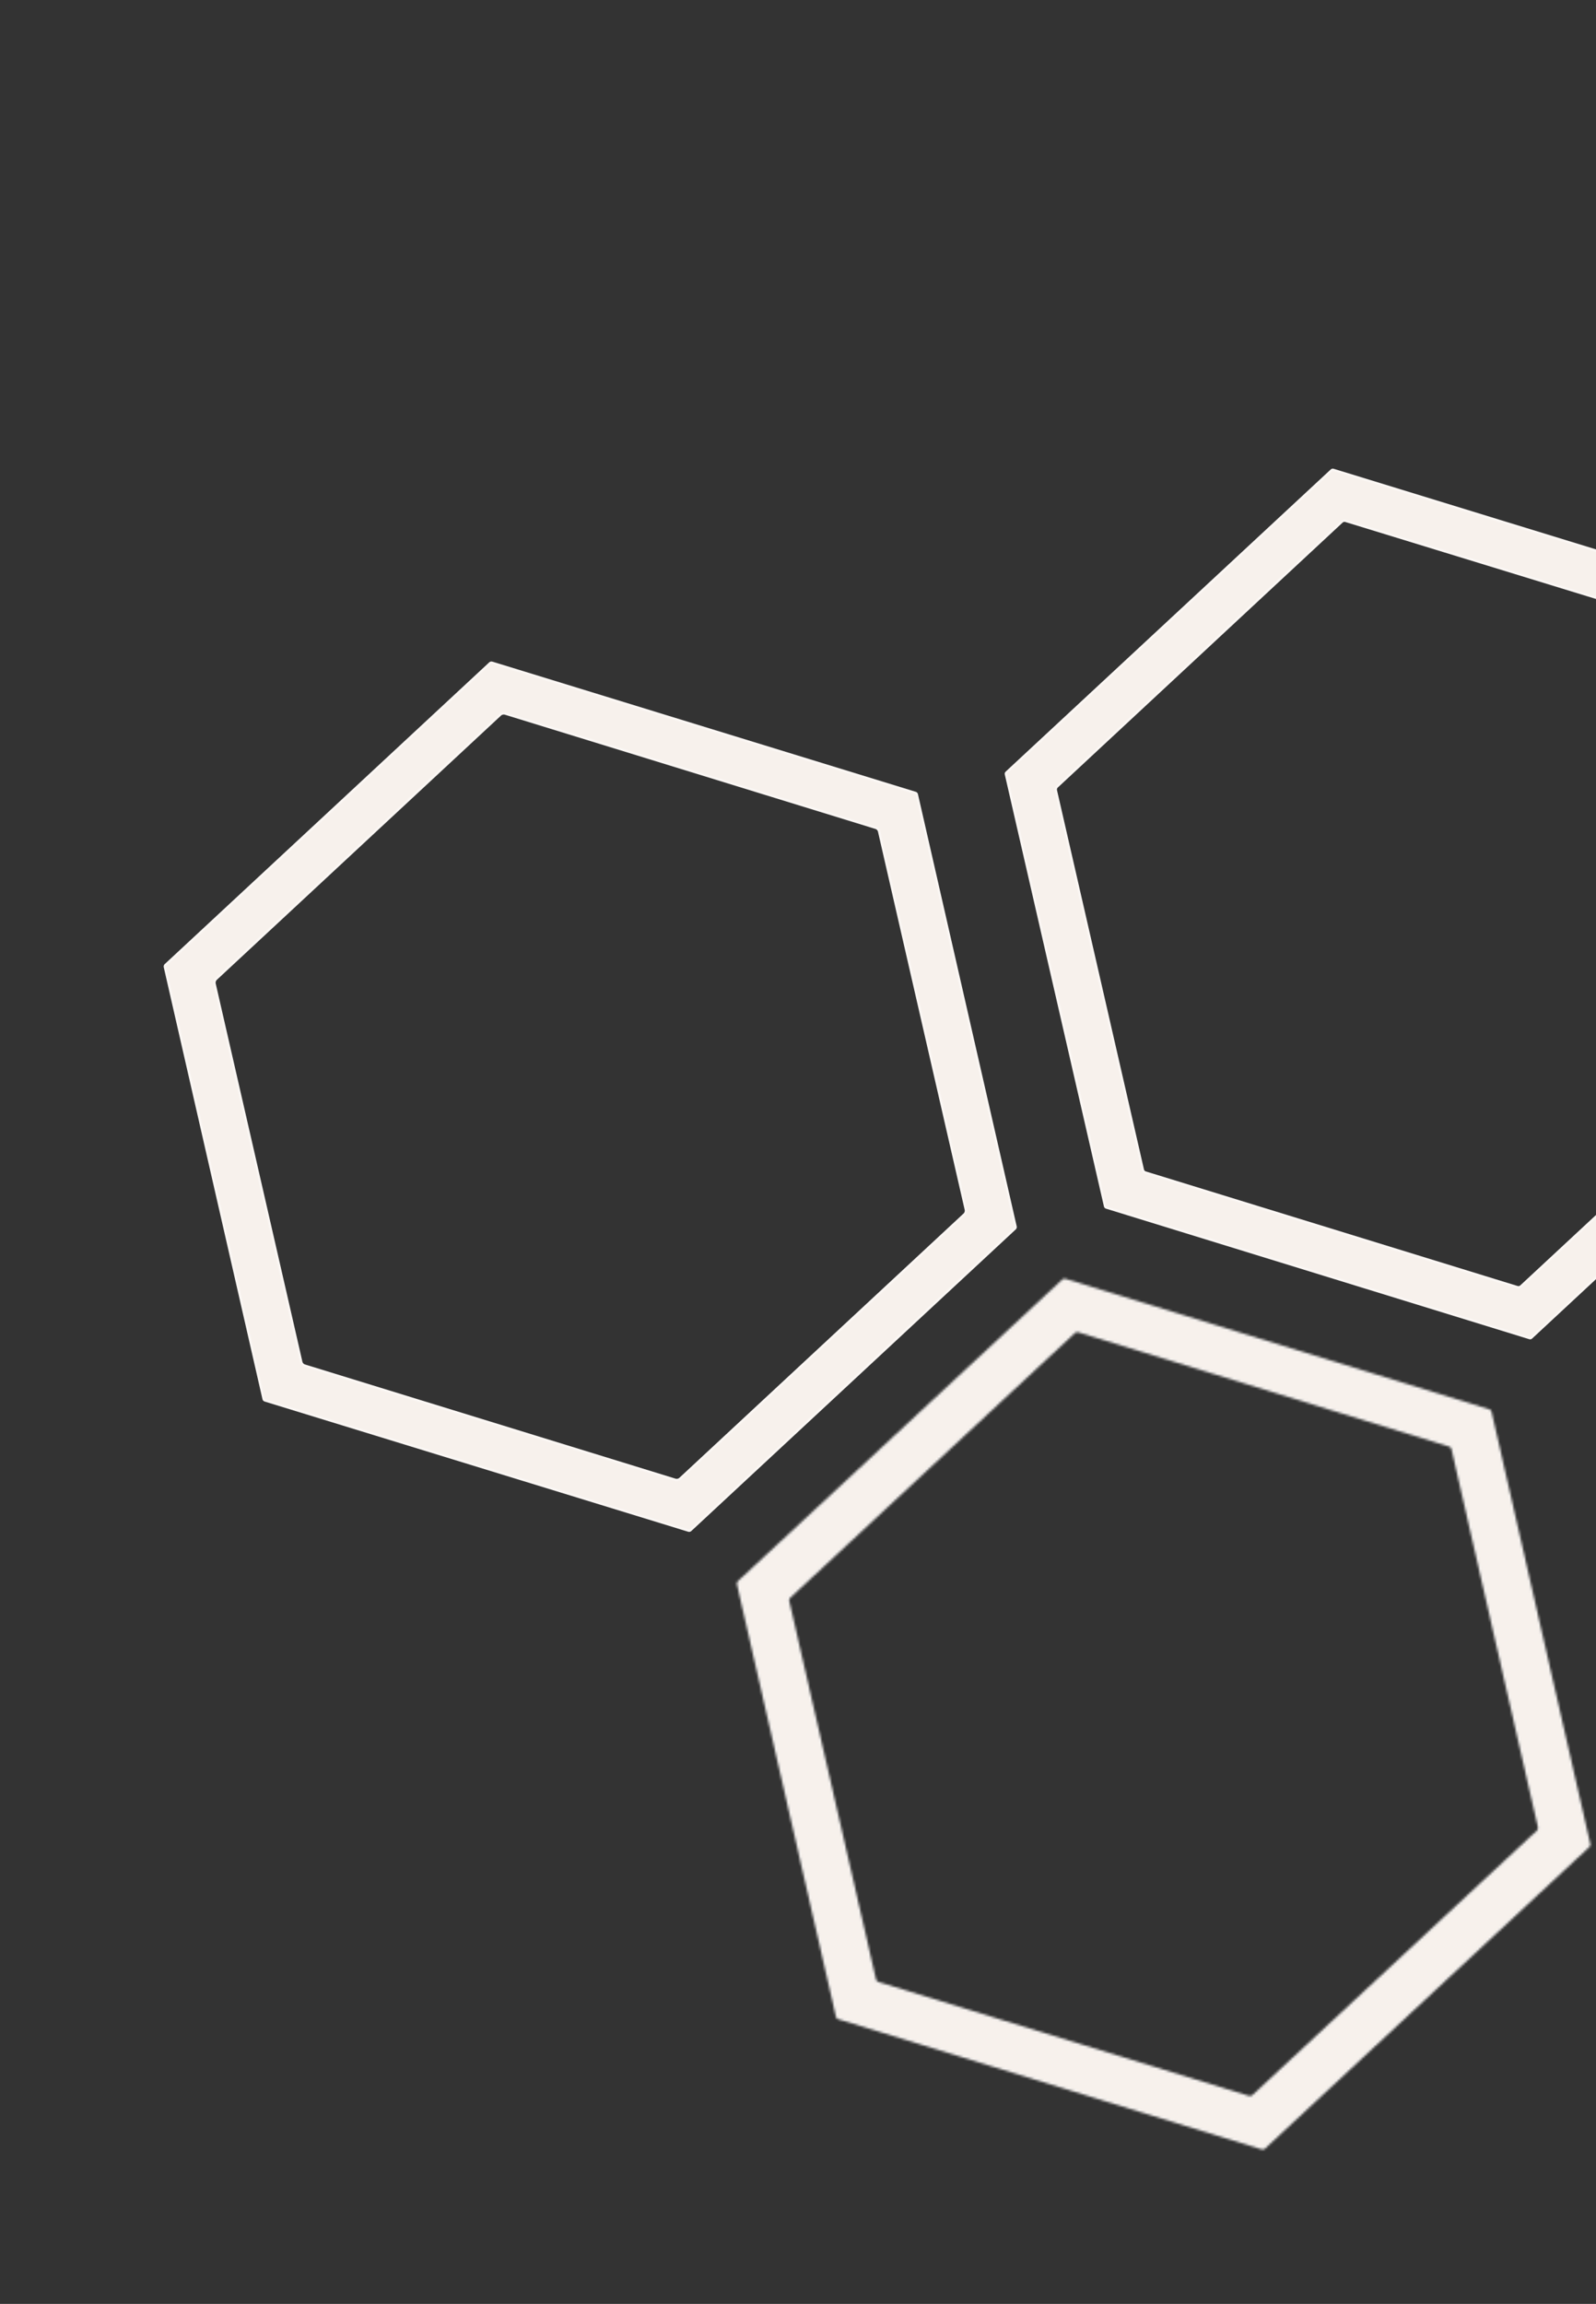
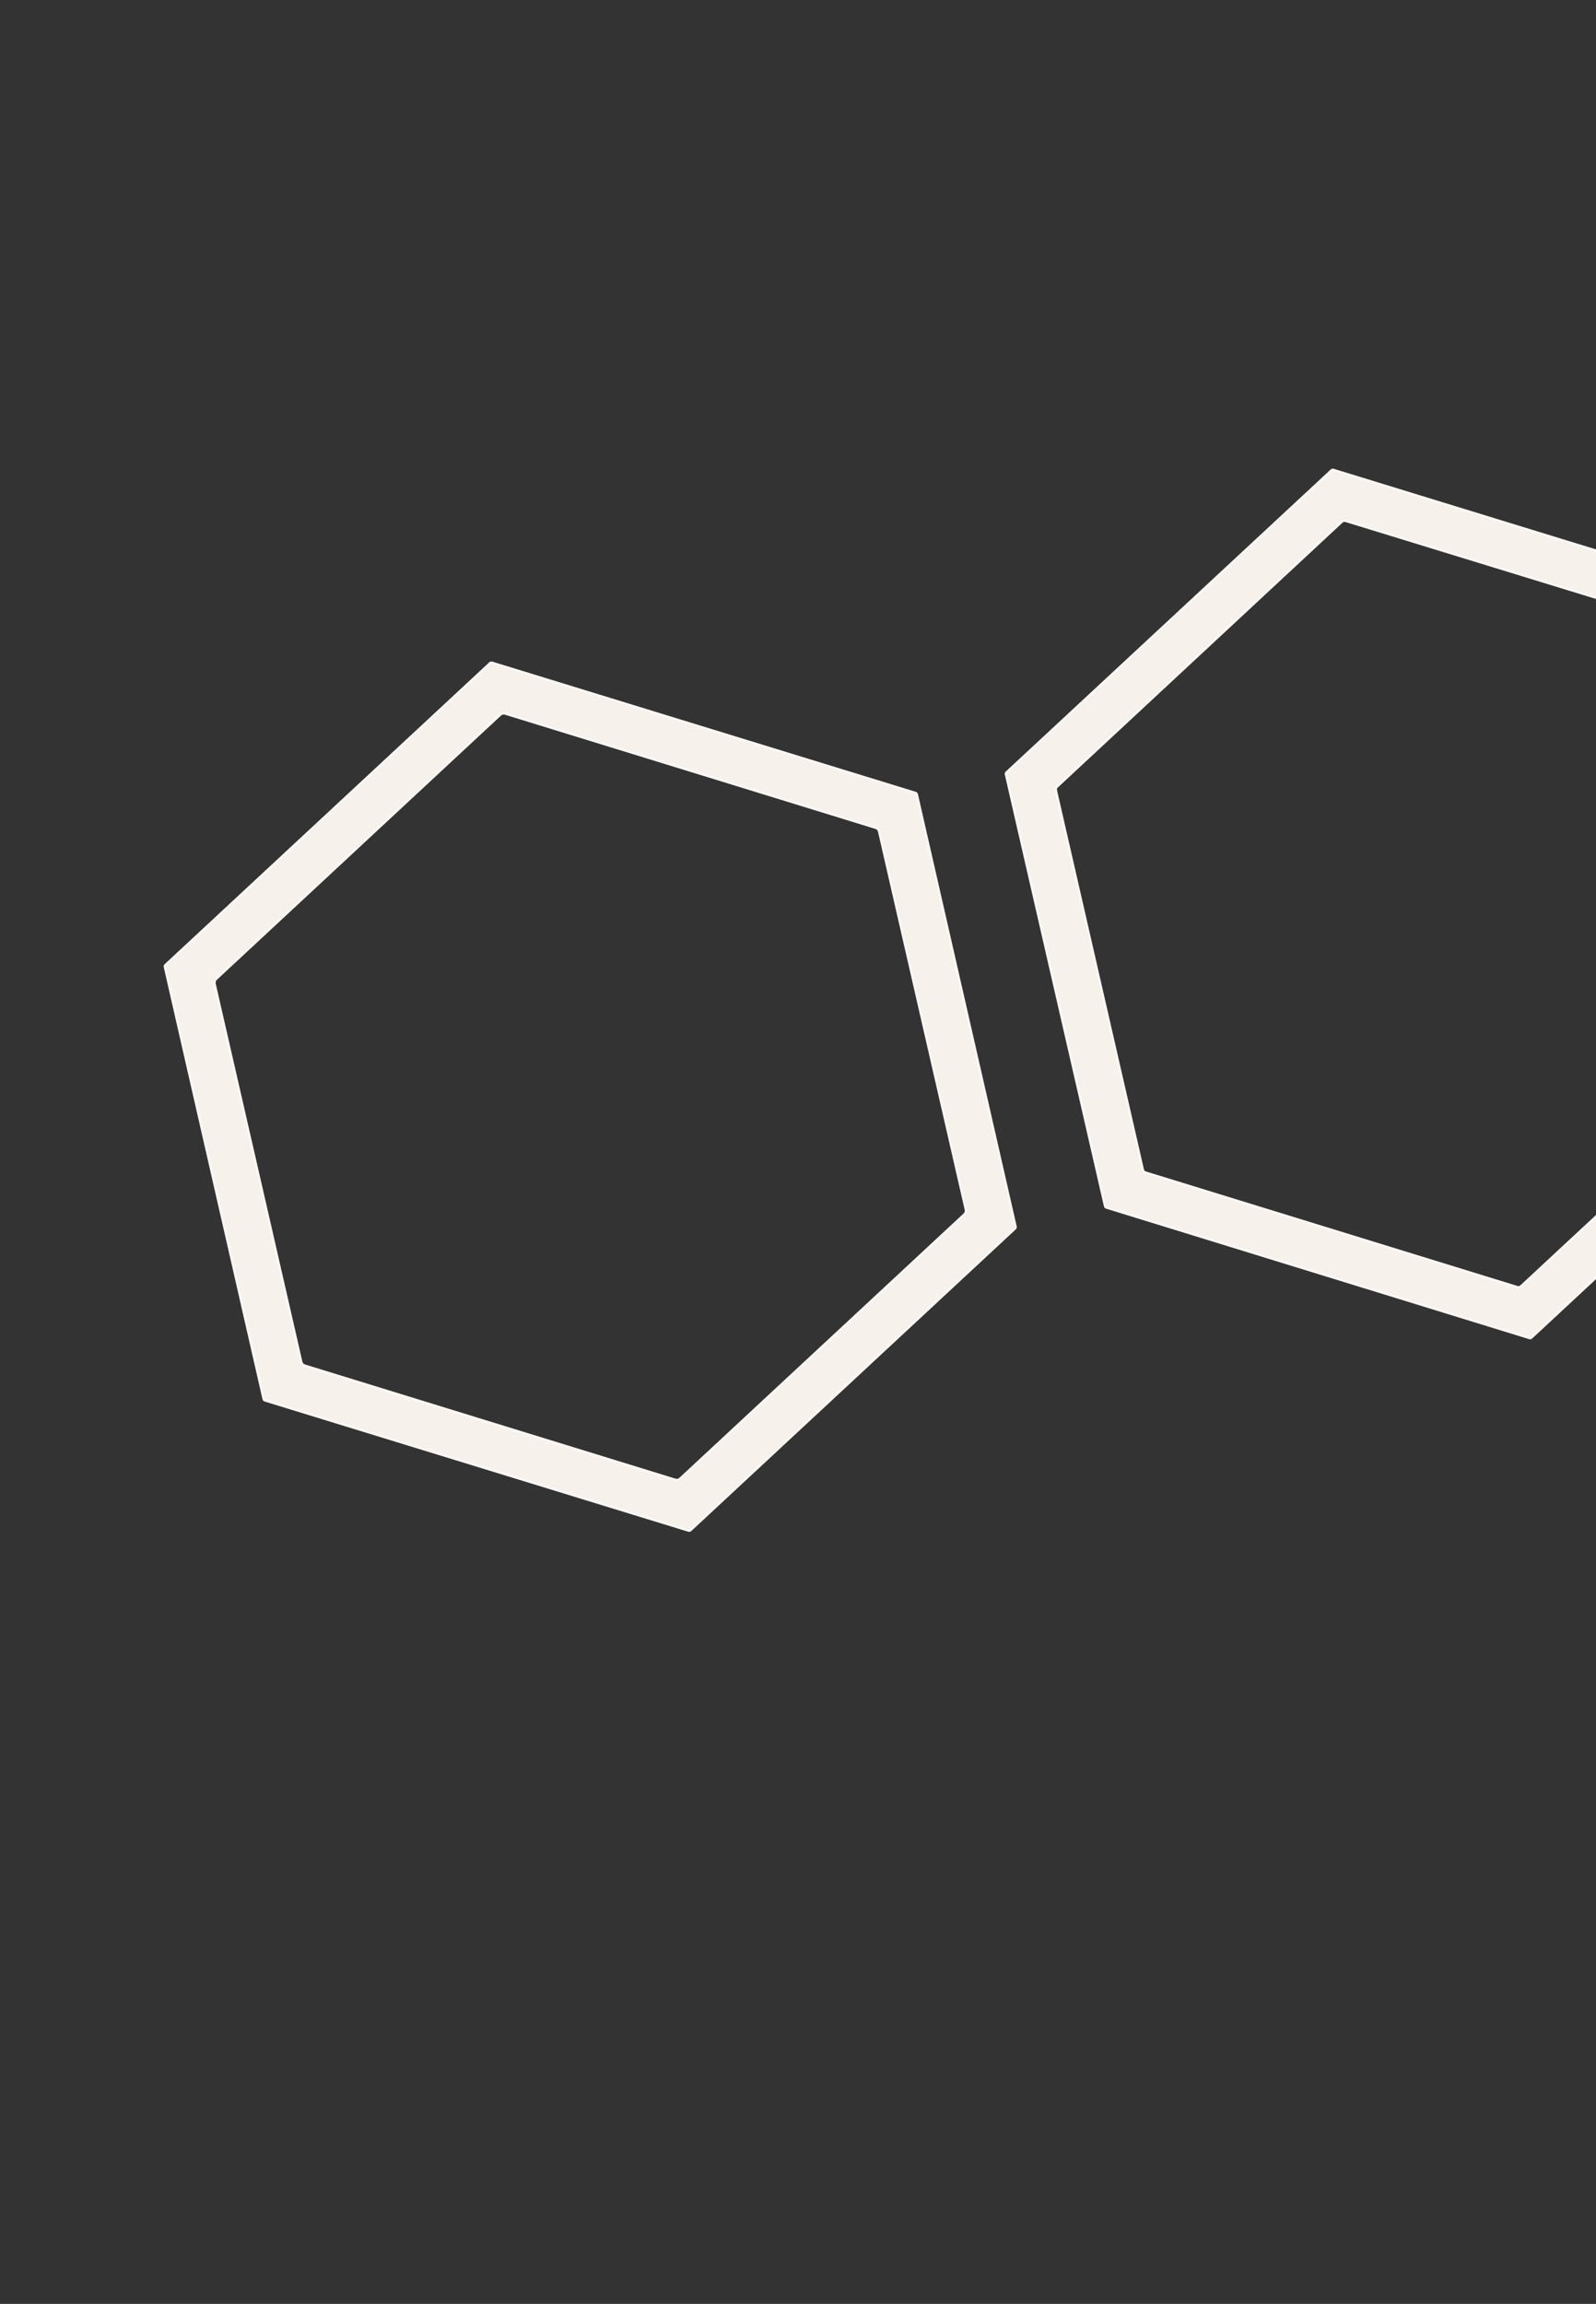
<svg xmlns="http://www.w3.org/2000/svg" width="655" height="945" viewBox="0 0 655 945" fill="none">
  <rect x="0" y="0" width="655" height="945" fill="#333333" stroke="none" />
-   <path d="M207.355 292.673L207.328 292.665L207.3 292.66L206.98 292.599L206.937 292.591L206.893 292.591L206.579 292.587L206.528 292.587L206.479 292.596L206.162 292.657L206.112 292.667L206.065 292.687L205.762 292.813L205.73 292.826L205.701 292.843L205.52 292.949L205.484 292.97L205.452 292.997L205.286 293.136L205.276 293.144L205.266 293.153L88.677 401.509L88.668 401.518L88.658 401.528L88.508 401.683L88.479 401.713L88.455 401.747L88.336 401.92L88.321 401.942L88.309 401.964L88.205 402.154L88.191 402.18L88.18 402.207L88.1 402.406L88.085 402.444L88.076 402.483L88.028 402.699L88.022 402.725L88.019 402.752L87.995 402.96L87.991 402.999L87.992 403.037L88.001 403.247L88.002 403.274L88.006 403.3L88.038 403.519L88.041 403.538L88.045 403.558L123.607 558.586L123.609 558.595L123.611 558.604L123.668 558.815L123.679 558.855L123.696 558.893L123.785 559.09L123.796 559.113L123.809 559.136L123.915 559.317L123.936 559.353L123.963 559.385L124.102 559.551L124.119 559.571L124.138 559.589L124.293 559.74L124.323 559.769L124.357 559.793L124.53 559.912L124.552 559.927L124.574 559.939L124.764 560.043L124.8 560.063L124.839 560.076L125.046 560.148L125.055 560.151L125.064 560.154L277.087 606.975L277.114 606.983L277.142 606.989L277.462 607.049L277.505 607.057L277.549 607.057L277.863 607.061L277.909 607.061L277.955 607.053L278.222 607.007L278.269 606.999L278.313 606.982L278.566 606.886L278.598 606.875L278.627 606.859L278.865 606.731L278.903 606.711L278.936 606.685L279.143 606.523L279.16 606.51L279.176 606.495L395.757 498.147L395.766 498.138L395.776 498.128L395.926 497.972L395.955 497.943L395.979 497.908L396.098 497.735L396.113 497.714L396.125 497.692L396.229 497.502L396.243 497.476L396.254 497.449L396.334 497.25L396.349 497.212L396.358 497.172L396.406 496.957L396.412 496.931L396.415 496.904L396.439 496.695L396.443 496.657L396.441 496.619L396.433 496.409L396.432 496.382L396.428 496.356L396.396 496.137L396.393 496.118L396.388 496.098L360.819 341.077L360.817 341.069L360.814 341.06L360.758 340.848L360.747 340.808L360.73 340.771L360.64 340.574L360.63 340.55L360.617 340.528L360.51 340.347L360.489 340.311L360.463 340.279L360.324 340.113L360.307 340.093L360.288 340.074L360.132 339.923L360.102 339.894L360.068 339.871L359.895 339.752L359.874 339.737L359.851 339.725L359.662 339.621L359.625 339.601L359.586 339.588L359.379 339.515L359.371 339.512L359.362 339.51L207.355 292.673ZM67.793 395.997L67.943 395.814L201.109 272.054L201.276 271.93L201.453 271.858L201.548 271.836L201.664 271.83L201.796 271.841L201.926 271.863L375.662 325.243L375.883 325.341L376.036 325.476L376.159 325.639L376.241 325.866L416.766 503.108L416.786 503.339L416.748 503.546L416.662 503.732L416.513 503.915L283.394 627.601L283.2 627.737L283.009 627.809L282.799 627.831L282.57 627.795L108.781 574.405L108.574 574.312L108.41 574.181L108.344 574.11L108.295 574.031L108.246 573.921L108.203 573.79L67.689 396.621L67.669 396.39L67.707 396.183L67.793 395.997Z" fill="#F7F1EC" stroke="#FAF6F3" />
+   <path d="M207.355 292.673L207.328 292.665L207.3 292.66L206.98 292.599L206.937 292.591L206.893 292.591L206.579 292.587L206.528 292.587L206.479 292.596L206.162 292.657L206.112 292.667L206.065 292.687L205.762 292.813L205.73 292.826L205.701 292.843L205.52 292.949L205.484 292.97L205.452 292.997L205.286 293.136L205.276 293.144L205.266 293.153L88.677 401.509L88.668 401.518L88.658 401.528L88.508 401.683L88.479 401.713L88.455 401.747L88.336 401.92L88.321 401.942L88.309 401.964L88.205 402.154L88.191 402.18L88.18 402.207L88.1 402.406L88.085 402.444L88.076 402.483L88.028 402.699L88.022 402.725L88.019 402.752L87.995 402.96L87.991 402.999L87.992 403.037L88.001 403.247L88.002 403.274L88.006 403.3L88.038 403.519L88.041 403.538L88.045 403.558L123.607 558.586L123.609 558.595L123.611 558.604L123.668 558.815L123.679 558.855L123.696 558.893L123.785 559.09L123.796 559.113L123.809 559.136L123.915 559.317L123.936 559.353L123.963 559.385L124.102 559.551L124.119 559.571L124.138 559.589L124.293 559.74L124.323 559.769L124.357 559.793L124.53 559.912L124.552 559.927L124.574 559.939L124.764 560.043L124.8 560.063L124.839 560.076L125.046 560.148L125.055 560.151L125.064 560.154L277.087 606.975L277.114 606.983L277.142 606.989L277.462 607.049L277.505 607.057L277.549 607.057L277.863 607.061L277.909 607.061L277.955 607.053L278.222 607.007L278.269 606.999L278.313 606.982L278.566 606.886L278.598 606.875L278.627 606.859L278.865 606.731L278.903 606.711L278.936 606.685L279.143 606.523L279.16 606.51L279.176 606.495L395.757 498.147L395.766 498.138L395.776 498.128L395.926 497.972L395.955 497.943L395.979 497.908L396.098 497.735L396.113 497.714L396.125 497.692L396.229 497.502L396.243 497.476L396.254 497.449L396.334 497.25L396.349 497.212L396.358 497.172L396.406 496.957L396.412 496.931L396.415 496.904L396.439 496.695L396.443 496.657L396.441 496.619L396.433 496.409L396.432 496.382L396.428 496.356L396.396 496.137L396.393 496.118L396.388 496.098L360.819 341.077L360.817 341.069L360.814 341.06L360.758 340.848L360.747 340.808L360.73 340.771L360.64 340.574L360.63 340.55L360.617 340.528L360.51 340.347L360.489 340.311L360.463 340.279L360.324 340.113L360.307 340.093L360.288 340.074L360.132 339.923L360.102 339.894L360.068 339.871L359.895 339.752L359.874 339.737L359.851 339.725L359.662 339.621L359.625 339.601L359.586 339.588L359.379 339.515L359.371 339.512L207.355 292.673ZM67.793 395.997L67.943 395.814L201.109 272.054L201.276 271.93L201.453 271.858L201.548 271.836L201.664 271.83L201.796 271.841L201.926 271.863L375.662 325.243L375.883 325.341L376.036 325.476L376.159 325.639L376.241 325.866L416.766 503.108L416.786 503.339L416.748 503.546L416.662 503.732L416.513 503.915L283.394 627.601L283.2 627.737L283.009 627.809L282.799 627.831L282.57 627.795L108.781 574.405L108.574 574.312L108.41 574.181L108.344 574.11L108.295 574.031L108.246 573.921L108.203 573.79L67.689 396.621L67.669 396.39L67.707 396.183L67.793 395.997Z" fill="#F7F1EC" stroke="#FAF6F3" />
  <path d="M741.158 418.971L741.181 418.95L741.201 418.926L741.378 418.715L741.421 418.663L741.45 418.601L741.572 418.331L741.601 418.269L741.611 418.201L741.654 417.928L741.662 417.872L741.658 417.815L741.637 417.524L741.634 417.486L741.625 417.449L706.076 261.663L706.069 261.636L706.06 261.609L705.965 261.339L705.941 261.27L705.897 261.211L705.729 260.979L705.693 260.931L705.648 260.892L705.429 260.706L705.373 260.659L705.306 260.63L705.044 260.515L705.018 260.504L704.99 260.496L552.235 213.623L552.199 213.612L552.162 213.607L551.873 213.564L551.817 213.556L551.76 213.56L551.485 213.582L551.416 213.588L551.352 213.612L551.074 213.714L551.01 213.738L550.955 213.778L550.731 213.939L550.706 213.957L550.683 213.978L433.768 322.669L433.745 322.69L433.725 322.714L433.548 322.925L433.504 322.977L433.476 323.039L433.353 323.309L433.325 323.371L433.314 323.439L433.272 323.712L433.263 323.768L433.268 323.825L433.289 324.116L433.292 324.154L433.3 324.191L469.002 479.789L469.005 479.804L469.01 479.818L469.024 479.867L469.029 479.885L469.036 479.903L469.131 480.156L469.159 480.228L469.206 480.288L469.375 480.504L469.408 480.545L469.447 480.579L469.659 480.756L469.717 480.805L469.787 480.834L470.041 480.94L470.064 480.949L470.087 480.956L622.7 527.96L622.737 527.972L622.774 527.977L623.063 528.02L623.119 528.028L623.176 528.024L623.451 528.002L623.52 527.996L623.584 527.972L623.862 527.869L623.926 527.846L623.981 527.806L624.205 527.645L624.23 527.627L624.253 527.606L741.158 418.971ZM413.072 316.86L546.478 192.923L546.656 192.801L546.824 192.736L546.99 192.72L547.204 192.755L721.038 246.146L721.23 246.237L721.369 246.348L721.47 246.495L721.547 246.693L762.079 423.994L762.103 424.197L762.071 424.363L761.992 424.531L761.857 424.699L628.45 548.668L628.355 548.746L628.249 548.799L628.135 548.842L628.023 548.855L627.89 548.85L627.746 548.823L454.048 495.282L453.856 495.192L453.717 495.08L453.616 494.933L453.54 494.735L412.851 317.572L412.832 317.356L412.86 317.191L412.937 317.029L413.072 316.86Z" fill="#F7F1EC" stroke="#FAF6F3" />
  <mask id="path-3-inside-1_474_7139" fill="white">
-     <path d="M302.854 648.527L435.956 524.856L436.097 524.741L436.246 524.649L436.41 524.575L436.589 524.517L436.767 524.491L436.945 524.482L437.121 524.504L437.305 524.551L611.17 578.057L611.487 578.198L611.745 578.409L611.869 578.543L611.976 578.708L612.05 578.888L612.116 579.076L652.635 756.292L652.665 756.575L652.638 756.864L652.582 757.071L652.486 757.269L652.375 757.451L652.224 757.606L519.162 881.27L518.889 881.462L518.578 881.595L518.392 881.629L518.198 881.638L518.013 881.623L517.821 881.584L344.033 828.193L343.858 828.122L343.7 828.036L343.558 827.934L343.426 827.808L343.31 827.667L343.219 827.518L343.144 827.354L343.086 827.175L302.45 649.85L302.417 649.663L302.407 649.486L302.43 649.309L302.469 649.133L302.539 648.958L302.626 648.8L302.728 648.659L302.854 648.527ZM630.682 750.908L630.824 750.76L630.944 750.587L631.047 750.414L631.118 750.223L631.158 750.015L631.19 749.814L631.181 749.604L631.148 749.402L595.705 594.45L595.648 594.254L595.566 594.066L595.451 593.892L595.328 593.727L595.172 593.592L595.008 593.465L594.826 593.37L594.635 593.298L442.611 546.477L442.571 546.468L442.379 546.428L442.178 546.413L441.977 546.414L441.782 546.455L441.586 546.512L441.405 546.602L441.233 546.701L441.075 546.832L324.386 655.265L324.244 655.413L324.125 655.586L324.029 655.768L323.958 655.959L323.91 656.158L323.879 656.359L323.887 656.569L323.92 656.771L359.489 811.808L359.546 812.004L359.628 812.192L359.743 812.366L359.866 812.531L360.022 812.666L360.187 812.793L360.368 812.888L360.559 812.96L512.499 859.657L512.699 859.705L512.907 859.728L513.109 859.712L513.32 859.687L513.516 859.63L513.696 859.54L513.877 859.433L514.035 859.302L630.682 750.908Z" />
-   </mask>
-   <path d="M302.854 648.527L435.956 524.856L436.097 524.741L436.246 524.649L436.41 524.575L436.589 524.517L436.767 524.491L436.945 524.482L437.121 524.504L437.305 524.551L611.17 578.057L611.487 578.198L611.745 578.409L611.869 578.543L611.976 578.708L612.05 578.888L612.116 579.076L652.635 756.292L652.665 756.575L652.638 756.864L652.582 757.071L652.486 757.269L652.375 757.451L652.224 757.606L519.162 881.27L518.889 881.462L518.578 881.595L518.392 881.629L518.198 881.638L518.013 881.623L517.821 881.584L344.033 828.193L343.858 828.122L343.7 828.036L343.558 827.934L343.426 827.808L343.31 827.667L343.219 827.518L343.144 827.354L343.086 827.175L302.45 649.85L302.417 649.663L302.407 649.486L302.43 649.309L302.469 649.133L302.539 648.958L302.626 648.8L302.728 648.659L302.854 648.527ZM630.682 750.908L630.824 750.76L630.944 750.587L631.047 750.414L631.118 750.223L631.158 750.015L631.19 749.814L631.181 749.604L631.148 749.402L595.705 594.45L595.648 594.254L595.566 594.066L595.451 593.892L595.328 593.727L595.172 593.592L595.008 593.465L594.826 593.37L594.635 593.298L442.611 546.477L442.571 546.468L442.379 546.428L442.178 546.413L441.977 546.414L441.782 546.455L441.586 546.512L441.405 546.602L441.233 546.701L441.075 546.832L324.386 655.265L324.244 655.413L324.125 655.586L324.029 655.768L323.958 655.959L323.91 656.158L323.879 656.359L323.887 656.569L323.92 656.771L359.489 811.808L359.546 812.004L359.628 812.192L359.743 812.366L359.866 812.531L360.022 812.666L360.187 812.793L360.368 812.888L360.559 812.96L512.499 859.657L512.699 859.705L512.907 859.728L513.109 859.712L513.32 859.687L513.516 859.63L513.696 859.54L513.877 859.433L514.035 859.302L630.682 750.908Z" fill="#F7F1EC" stroke="#FAF6F3" stroke-width="2" mask="url(#path-3-inside-1_474_7139)" />
+     </mask>
</svg>